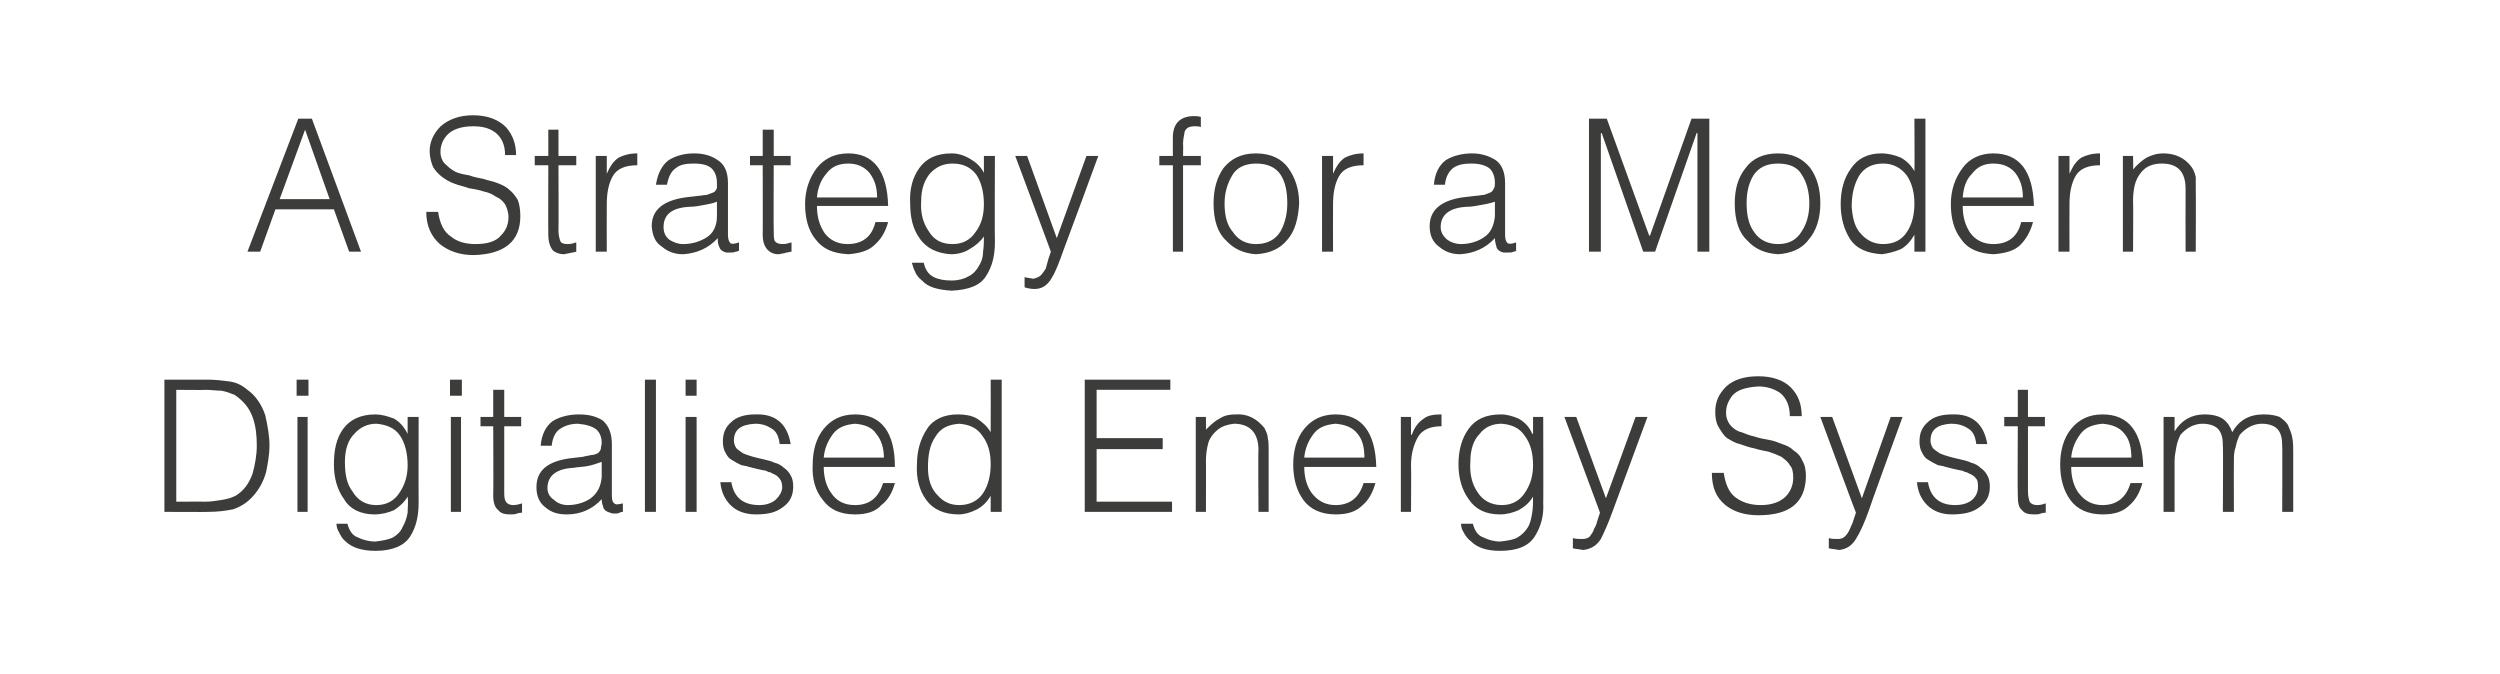
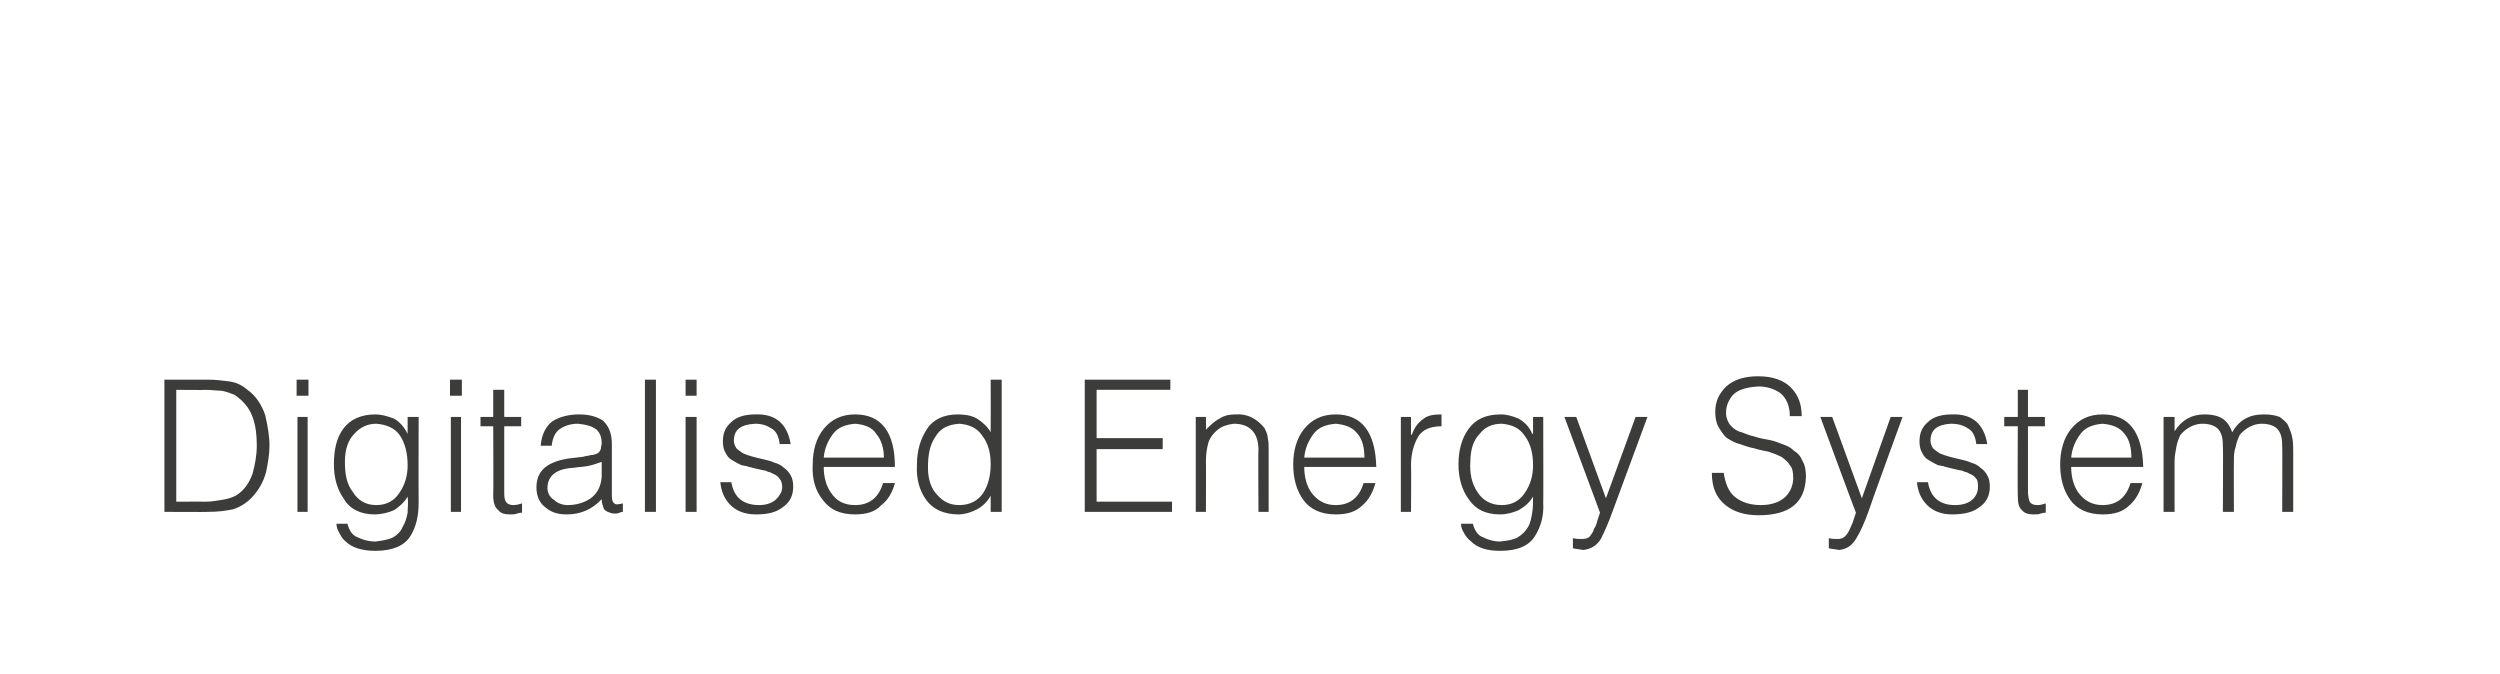
<svg xmlns="http://www.w3.org/2000/svg" version="1.1" width="295px" height="79.5px" viewBox="-2 -2 295 79.5" style="left:-2px;top:-2px">
  <desc>A Strategy for a Modern Digitalised Energy System</desc>
  <defs />
  <g id="Polygon81426">
    <path d="M 22.5 58.4 C 23.6 58.4 24.5 58.3 25.5 58.1 C 26.4 57.8 27.2 57.3 27.9 56.5 C 28.6 55.7 29.1 54.8 29.4 53.7 C 29.6 52.7 29.8 51.6 29.8 50.6 C 29.8 49.5 29.6 48.3 29.3 47 C 28.9 45.8 28.2 44.7 27.2 44 C 26.5 43.4 25.8 43.1 25 43 C 24.2 42.9 23.4 42.8 22.6 42.8 C 22.55 42.79 17.4 42.8 17.4 42.8 L 17.4 58.4 C 17.4 58.4 22.54 58.43 22.5 58.4 Z M 18.8 44 C 18.8 44 22.24 44.04 22.2 44 C 22.9 44 23.5 44.1 24.1 44.1 C 24.7 44.2 25.2 44.4 25.7 44.6 C 26.7 45.3 27.4 46.1 27.8 47.2 C 28.2 48.3 28.3 49.4 28.3 50.6 C 28.3 51.7 28.1 52.8 27.8 53.9 C 27.4 55 26.8 55.9 25.8 56.5 C 25.2 56.8 24.7 56.9 24.1 57 C 23.5 57.1 22.9 57.2 22.2 57.2 C 22.24 57.18 18.8 57.2 18.8 57.2 L 18.8 44 Z M 34.3 58.4 L 34.3 47.2 L 33.1 47.2 L 33.1 58.4 L 34.3 58.4 Z M 34.4 44.7 L 34.4 42.8 L 33 42.8 L 33 44.7 L 34.4 44.7 Z M 46.1 52.9 C 46.1 54.1 45.8 55.2 45.1 56.2 C 44.5 57.1 43.6 57.6 42.4 57.6 C 41.1 57.6 40.2 57 39.6 56 C 38.9 55.1 38.7 53.9 38.7 52.5 C 38.7 51 39.1 49.9 39.8 49.2 C 40.5 48.4 41.4 48 42.4 48 C 43.6 48.1 44.6 48.5 45.2 49.4 C 45.8 50.3 46.1 51.5 46.1 52.9 C 46.1 52.9 46.1 52.9 46.1 52.9 Z M 46.1 49.2 C 46.1 49.2 46.07 49.16 46.1 49.2 C 45.7 48.4 45.2 47.8 44.5 47.4 C 43.7 47.1 43 46.9 42.3 46.9 C 40.6 46.9 39.3 47.5 38.5 48.6 C 37.7 49.7 37.4 51.1 37.4 52.8 C 37.4 54.4 37.8 55.8 38.6 56.9 C 39.3 58.1 40.6 58.7 42.2 58.7 C 43 58.7 43.8 58.5 44.5 58.2 C 45.1 57.8 45.7 57.3 46.1 56.6 C 46.2 57.3 46.1 57.9 46.1 58.5 C 46 59.1 45.8 59.7 45.5 60.2 C 45.3 60.7 44.9 61.1 44.4 61.4 C 43.8 61.7 43.1 61.8 42.3 61.9 C 41.5 61.9 40.8 61.7 40.2 61.4 C 39.6 61.2 39.2 60.6 39 59.8 C 39 59.8 37.7 59.8 37.7 59.8 C 37.7 60.1 37.8 60.5 38 60.8 C 38.2 61.2 38.4 61.6 38.8 61.9 C 39.5 62.6 40.7 63 42.3 63 C 44.3 63 45.7 62.4 46.4 61.3 C 47.1 60.2 47.4 58.9 47.4 57.3 C 47.38 57.34 47.4 47.2 47.4 47.2 L 46.1 47.2 L 46.1 49.2 Z M 52.4 58.4 L 52.4 47.2 L 51.2 47.2 L 51.2 58.4 L 52.4 58.4 Z M 52.5 44.7 L 52.5 42.8 L 51.1 42.8 L 51.1 44.7 L 52.5 44.7 Z M 59.6 57.4 C 59.3 57.5 58.9 57.6 58.6 57.6 C 58.1 57.6 57.8 57.4 57.7 57.2 C 57.5 56.9 57.5 56.5 57.5 56 C 57.49 55.98 57.5 48.3 57.5 48.3 L 59.5 48.3 L 59.5 47.2 L 57.5 47.2 L 57.5 44 L 56.2 44 L 56.2 47.2 L 54.7 47.2 L 54.7 48.3 L 56.2 48.3 C 56.2 48.3 56.24 56.49 56.2 56.5 C 56.2 57.3 56.4 57.9 56.8 58.2 C 57.1 58.6 57.6 58.7 58.2 58.7 C 58.5 58.7 58.8 58.7 59 58.6 C 59.3 58.5 59.5 58.5 59.6 58.5 C 59.6 58.5 59.6 57.4 59.6 57.4 Z M 69 54.3 C 68.9 55.4 68.5 56.2 67.7 56.8 C 67 57.3 66 57.6 65 57.6 C 64.4 57.6 63.8 57.4 63.4 57 C 62.9 56.7 62.6 56.2 62.6 55.6 C 62.6 54.1 63.7 53.3 65.7 53.2 C 66.2 53.1 66.8 53.1 67.3 53 C 67.9 52.9 68.4 52.7 69 52.5 C 69 52.5 69 54.3 69 54.3 Z M 65.1 52.1 C 62.5 52.5 61.3 53.6 61.3 55.5 C 61.3 56.6 61.7 57.4 62.4 57.9 C 63.1 58.5 63.9 58.7 64.9 58.7 C 66.5 58.7 67.9 58.1 69 56.9 C 69 57.3 69.1 57.6 69.2 57.9 C 69.3 58.2 69.6 58.4 70 58.5 C 70.2 58.6 70.4 58.6 70.6 58.6 C 70.8 58.6 70.9 58.6 71.1 58.5 C 71.3 58.4 71.5 58.4 71.5 58.4 C 71.5 58.4 71.5 57.4 71.5 57.4 C 71 57.5 70.7 57.6 70.5 57.4 C 70.3 57.3 70.2 57 70.2 56.5 C 70.2 56.5 70.2 50.4 70.2 50.4 C 70.2 49.1 69.8 48.2 69.1 47.6 C 68.3 47.1 67.4 46.9 66.3 46.9 C 65.1 46.9 64 47.2 63.2 47.7 C 62.4 48.3 61.9 49.3 61.8 50.6 C 61.8 50.6 63.1 50.6 63.1 50.6 C 63.2 49.6 63.6 48.9 64.1 48.6 C 64.7 48.2 65.4 48 66.2 48 C 67.2 48.1 67.9 48.3 68.4 48.7 C 68.8 49.1 69 49.6 69 50.3 C 69 50.5 68.9 50.7 68.9 51 C 68.8 51.2 68.7 51.4 68.5 51.5 C 68.3 51.6 68 51.7 67.7 51.7 C 67.4 51.8 67.1 51.8 66.8 51.9 C 66.8 51.9 65.1 52.1 65.1 52.1 Z M 75.4 58.4 L 75.4 42.8 L 74.1 42.8 L 74.1 58.4 L 75.4 58.4 Z M 80.2 58.4 L 80.2 47.2 L 78.9 47.2 L 78.9 58.4 L 80.2 58.4 Z M 80.2 44.7 L 80.2 42.8 L 78.9 42.8 L 78.9 44.7 L 80.2 44.7 Z M 83 54.9 C 83.1 56 83.5 56.9 84.2 57.6 C 84.9 58.3 85.9 58.7 87.2 58.7 C 88.5 58.7 89.5 58.5 90.3 57.9 C 91.2 57.3 91.6 56.5 91.6 55.4 C 91.6 54.9 91.5 54.4 91.3 54.1 C 91.1 53.7 90.8 53.4 90.5 53.2 C 90.2 52.9 89.8 52.7 89.4 52.6 C 89 52.4 88.5 52.3 88.1 52.2 C 87.2 52 86.4 51.8 85.7 51.5 C 85.4 51.3 85.1 51.1 84.9 50.9 C 84.7 50.6 84.6 50.3 84.6 50 C 84.6 48.7 85.4 48.1 87.1 48 C 87.9 48 88.5 48.2 89.1 48.6 C 89.6 48.9 89.9 49.5 90 50.4 C 90 50.4 91.3 50.4 91.3 50.4 C 90.9 48 89.5 46.8 87.1 46.9 C 85.9 46.9 84.9 47.2 84.3 47.8 C 83.6 48.4 83.3 49.1 83.3 50.1 C 83.3 50.6 83.4 51.1 83.6 51.4 C 83.8 51.8 84 52.1 84.4 52.3 C 84.7 52.5 85.1 52.7 85.5 52.9 C 85.7 52.9 85.9 53 86.1 53 C 86.3 53.1 86.5 53.1 86.8 53.2 C 87.2 53.3 87.6 53.4 88.1 53.5 C 88.3 53.5 88.5 53.6 88.7 53.7 C 88.9 53.7 89 53.8 89.2 53.9 C 89.5 54 89.8 54.2 90 54.5 C 90.2 54.7 90.3 55.1 90.3 55.5 C 90.3 56 90 56.5 89.6 56.9 C 89.2 57.3 88.5 57.6 87.6 57.6 C 85.7 57.6 84.6 56.7 84.3 54.9 C 84.3 54.9 83 54.9 83 54.9 Z M 95.2 52 C 95.3 50.9 95.7 50 96.3 49.2 C 96.9 48.4 97.8 48.1 98.9 48 C 100 48.1 100.9 48.4 101.4 49.2 C 102 49.9 102.3 50.9 102.3 52 C 102.3 52 95.2 52 95.2 52 Z M 103.6 53.1 C 103.6 49 102 46.9 98.9 46.9 C 97.3 46.9 96.1 47.5 95.2 48.6 C 94.3 49.7 93.9 51.2 93.9 52.8 C 93.8 54.5 94.2 55.9 95.1 57 C 95.9 58.1 97.1 58.7 98.9 58.7 C 100.2 58.7 101.3 58.4 102 57.6 C 102.8 57 103.3 56.1 103.6 55 C 103.6 55 102.2 55 102.2 55 C 101.7 56.7 100.6 57.6 98.9 57.6 C 97.6 57.6 96.7 57.1 96.1 56.2 C 95.5 55.4 95.2 54.3 95.2 53.1 C 95.2 53.1 103.6 53.1 103.6 53.1 Z M 114.9 52.8 C 114.9 54.1 114.6 55.3 114 56.2 C 113.4 57.1 112.4 57.6 111.2 57.6 C 110.1 57.6 109.3 57.2 108.6 56.4 C 107.9 55.7 107.5 54.6 107.5 53.2 C 107.5 51.7 107.7 50.5 108.4 49.5 C 109 48.5 109.9 48.1 111.2 48 C 112.4 48.1 113.3 48.5 113.9 49.4 C 114.6 50.3 114.9 51.4 114.9 52.8 C 114.9 52.8 114.9 52.8 114.9 52.8 Z M 114.9 49 C 114.5 48.3 113.9 47.8 113.3 47.4 C 112.6 47 111.8 46.9 111 46.9 C 109.4 46.9 108.1 47.5 107.4 48.6 C 106.6 49.8 106.2 51.2 106.2 52.8 C 106.1 54.5 106.5 55.9 107.3 57 C 108.1 58.1 109.4 58.7 111.1 58.7 C 111.8 58.7 112.5 58.5 113.3 58.1 C 114 57.7 114.5 57.2 114.9 56.5 C 114.87 56.46 114.9 56.5 114.9 56.5 L 114.9 58.4 L 116.2 58.4 L 116.2 42.8 L 114.9 42.8 C 114.9 42.8 114.92 48.98 114.9 49 Z M 136.3 58.4 L 136.3 57.2 L 127.4 57.2 L 127.4 51 L 135.2 51 L 135.2 49.7 L 127.4 49.7 L 127.4 44 L 136.1 44 L 136.1 42.8 L 126 42.8 L 126 58.4 L 136.3 58.4 Z M 140.3 52.4 C 140.3 51.6 140.4 50.9 140.6 50.2 C 140.8 49.6 141.2 49.1 141.7 48.7 C 142.2 48.3 142.8 48.1 143.6 48 C 145.5 48 146.5 49.1 146.5 51.1 C 146.45 51.09 146.5 58.4 146.5 58.4 L 147.7 58.4 C 147.7 58.4 147.7 51.07 147.7 51.1 C 147.7 50.6 147.7 50.1 147.6 49.7 C 147.6 49.3 147.4 48.9 147.2 48.5 C 146.3 47.4 145.2 46.8 143.8 46.9 C 143.1 46.9 142.5 47 141.9 47.4 C 141.3 47.7 140.8 48.2 140.3 48.7 C 140.32 48.73 140.3 47.2 140.3 47.2 L 139.1 47.2 L 139.1 58.4 L 140.3 58.4 C 140.3 58.4 140.32 52.37 140.3 52.4 Z M 151.9 52 C 152 50.9 152.4 50 153 49.2 C 153.6 48.4 154.5 48.1 155.6 48 C 156.7 48.1 157.6 48.4 158.2 49.2 C 158.8 49.9 159 50.9 159 52 C 159 52 151.9 52 151.9 52 Z M 160.4 53.1 C 160.3 49 158.7 46.9 155.6 46.9 C 154 46.9 152.8 47.5 151.9 48.6 C 151 49.7 150.6 51.2 150.6 52.8 C 150.6 54.5 151 55.9 151.8 57 C 152.6 58.1 153.9 58.7 155.6 58.7 C 157 58.7 158 58.4 158.8 57.6 C 159.5 57 160 56.1 160.3 55 C 160.3 55 158.9 55 158.9 55 C 158.4 56.7 157.3 57.6 155.6 57.6 C 154.4 57.6 153.5 57.1 152.8 56.2 C 152.2 55.4 151.9 54.3 151.9 53.1 C 151.9 53.1 160.4 53.1 160.4 53.1 Z M 164.5 52.9 C 164.5 51.6 164.8 50.5 165.3 49.6 C 165.8 48.7 166.8 48.3 168.1 48.3 C 168.1 48.3 168.1 46.9 168.1 46.9 C 167.2 46.9 166.5 47 166 47.4 C 165.4 47.8 164.9 48.4 164.6 49.3 C 164.59 49.28 164.5 49.3 164.5 49.3 L 164.5 47.2 L 163.3 47.2 L 163.3 58.4 L 164.5 58.4 C 164.5 58.4 164.54 52.91 164.5 52.9 Z M 178.9 52.9 C 178.9 54.1 178.6 55.2 177.9 56.2 C 177.3 57.1 176.4 57.6 175.2 57.6 C 173.9 57.6 172.9 57 172.3 56 C 171.7 55.1 171.4 53.9 171.5 52.5 C 171.5 51 171.9 49.9 172.6 49.2 C 173.2 48.4 174.1 48 175.2 48 C 176.4 48.1 177.3 48.5 177.9 49.4 C 178.6 50.3 178.9 51.5 178.9 52.9 C 178.9 52.9 178.9 52.9 178.9 52.9 Z M 178.9 49.2 C 178.9 49.2 178.83 49.16 178.8 49.2 C 178.5 48.4 177.9 47.8 177.2 47.4 C 176.5 47.1 175.8 46.9 175.1 46.9 C 173.3 46.9 172.1 47.5 171.3 48.6 C 170.5 49.7 170.1 51.1 170.1 52.8 C 170.1 54.4 170.5 55.8 171.3 56.9 C 172.1 58.1 173.3 58.7 175 58.7 C 175.8 58.7 176.5 58.5 177.2 58.2 C 177.9 57.8 178.5 57.3 178.9 56.6 C 178.9 57.3 178.9 57.9 178.8 58.5 C 178.7 59.1 178.6 59.7 178.3 60.2 C 178 60.7 177.6 61.1 177.1 61.4 C 176.6 61.7 175.9 61.8 175 61.9 C 174.3 61.9 173.6 61.7 173 61.4 C 172.4 61.2 172 60.6 171.8 59.8 C 171.8 59.8 170.4 59.8 170.4 59.8 C 170.4 60.1 170.5 60.5 170.7 60.8 C 170.9 61.2 171.2 61.6 171.6 61.9 C 172.3 62.6 173.4 63 175 63 C 177.1 63 178.4 62.4 179.1 61.3 C 179.8 60.2 180.2 58.9 180.1 57.3 C 180.13 57.34 180.1 47.2 180.1 47.2 L 178.9 47.2 L 178.9 49.2 Z M 183.6 62.7 C 184 62.8 184.4 62.8 184.8 62.9 C 185.7 62.8 186.4 62.4 186.9 61.6 C 187.3 60.8 187.8 59.7 188.3 58.3 C 188.3 58.28 192.4 47.2 192.4 47.2 L 191 47.2 L 187.5 56.8 L 184 47.2 L 182.6 47.2 C 182.6 47.2 186.82 58.52 186.8 58.5 C 186.7 58.8 186.6 59.1 186.5 59.4 C 186.4 59.8 186.3 60.1 186.1 60.4 C 186 60.8 185.8 61 185.6 61.3 C 185.4 61.5 185.1 61.6 184.7 61.6 C 184.3 61.6 184 61.6 183.6 61.5 C 183.6 61.5 183.6 62.7 183.6 62.7 Z M 200 53.8 C 200 55.5 200.5 56.7 201.6 57.6 C 202.6 58.4 203.9 58.8 205.5 58.8 C 209.2 58.8 211 57.3 211.1 54.3 C 211.1 53.5 211 52.9 210.7 52.4 C 210.5 51.9 210.2 51.5 209.7 51.2 C 209.3 50.8 208.9 50.6 208.3 50.4 C 207.8 50.2 207.3 50 206.7 49.9 C 206.1 49.8 205.6 49.7 205 49.5 C 204.5 49.4 204 49.2 203.5 49 C 203 48.9 202.6 48.6 202.3 48.3 C 202 48 201.8 47.6 201.7 47.1 C 201.6 46.2 201.8 45.5 202.4 44.7 C 203 44 204 43.7 205.5 43.6 C 206.5 43.6 207.4 43.9 208.1 44.4 C 208.8 45 209.2 45.9 209.2 47.1 C 209.2 47.1 210.6 47.1 210.6 47.1 C 210.6 45.7 210.2 44.6 209.3 43.7 C 208.5 42.9 207.2 42.4 205.5 42.4 C 203.8 42.4 202.6 42.8 201.7 43.6 C 200.8 44.5 200.4 45.4 200.4 46.6 C 200.4 47.3 200.5 47.9 200.8 48.4 C 201.1 48.9 201.4 49.4 201.8 49.7 C 202.3 50 202.8 50.3 203.3 50.4 C 203.9 50.6 204.4 50.8 205 50.9 C 205.6 51.1 206.2 51.2 206.7 51.3 C 207.3 51.5 207.8 51.7 208.2 51.9 C 208.6 52.2 209 52.5 209.2 52.9 C 209.5 53.2 209.6 53.7 209.6 54.4 C 209.6 55.2 209.3 56 208.7 56.6 C 208.1 57.2 207.1 57.6 205.8 57.6 C 204.6 57.6 203.6 57.3 202.8 56.7 C 202 56.1 201.6 55.1 201.4 53.8 C 201.4 53.8 200 53.8 200 53.8 Z M 213.8 62.7 C 214.2 62.8 214.6 62.8 215 62.9 C 215.9 62.8 216.5 62.4 217 61.6 C 217.5 60.8 218 59.7 218.5 58.3 C 218.46 58.28 222.5 47.2 222.5 47.2 L 221.1 47.2 L 217.7 56.8 L 214.2 47.2 L 212.8 47.2 C 212.8 47.2 216.98 58.52 217 58.5 C 216.9 58.8 216.8 59.1 216.7 59.4 C 216.6 59.8 216.4 60.1 216.3 60.4 C 216.1 60.8 216 61 215.7 61.3 C 215.5 61.5 215.2 61.6 214.9 61.6 C 214.5 61.6 214.1 61.6 213.8 61.5 C 213.8 61.5 213.8 62.7 213.8 62.7 Z M 224.2 54.9 C 224.3 56 224.7 56.9 225.4 57.6 C 226.1 58.3 227.1 58.7 228.3 58.7 C 229.6 58.7 230.7 58.5 231.5 57.9 C 232.4 57.3 232.8 56.5 232.8 55.4 C 232.8 54.9 232.7 54.4 232.5 54.1 C 232.3 53.7 232 53.4 231.7 53.2 C 231.4 52.9 231 52.7 230.6 52.6 C 230.2 52.4 229.7 52.3 229.3 52.2 C 228.4 52 227.6 51.8 226.9 51.5 C 226.6 51.3 226.3 51.1 226.1 50.9 C 225.9 50.6 225.8 50.3 225.8 50 C 225.8 48.7 226.6 48.1 228.2 48 C 229.1 48 229.7 48.2 230.3 48.6 C 230.8 48.9 231.1 49.5 231.2 50.4 C 231.2 50.4 232.5 50.4 232.5 50.4 C 232.1 48 230.7 46.8 228.3 46.9 C 227.1 46.9 226.1 47.2 225.5 47.8 C 224.8 48.4 224.5 49.1 224.5 50.1 C 224.5 50.6 224.6 51.1 224.8 51.4 C 225 51.8 225.2 52.1 225.6 52.3 C 225.9 52.5 226.3 52.7 226.7 52.9 C 226.9 52.9 227.1 53 227.3 53 C 227.5 53.1 227.7 53.1 228 53.2 C 228.4 53.3 228.8 53.4 229.3 53.5 C 229.5 53.5 229.7 53.6 229.9 53.7 C 230.1 53.7 230.2 53.8 230.4 53.9 C 230.7 54 231 54.2 231.2 54.5 C 231.4 54.7 231.4 55.1 231.4 55.5 C 231.4 56 231.2 56.5 230.8 56.9 C 230.4 57.3 229.7 57.6 228.7 57.6 C 226.9 57.6 225.8 56.7 225.5 54.9 C 225.5 54.9 224.2 54.9 224.2 54.9 Z M 239.4 57.4 C 239.1 57.5 238.8 57.6 238.4 57.6 C 237.9 57.6 237.6 57.4 237.5 57.2 C 237.4 56.9 237.3 56.5 237.3 56 C 237.31 55.98 237.3 48.3 237.3 48.3 L 239.3 48.3 L 239.3 47.2 L 237.3 47.2 L 237.3 44 L 236.1 44 L 236.1 47.2 L 234.5 47.2 L 234.5 48.3 L 236.1 48.3 C 236.1 48.3 236.06 56.49 236.1 56.5 C 236.1 57.3 236.2 57.9 236.6 58.2 C 236.9 58.6 237.4 58.7 238 58.7 C 238.3 58.7 238.6 58.7 238.8 58.6 C 239.1 58.5 239.3 58.5 239.4 58.5 C 239.4 58.5 239.4 57.4 239.4 57.4 Z M 242.4 52 C 242.5 50.9 242.9 50 243.5 49.2 C 244.1 48.4 245 48.1 246.1 48 C 247.2 48.1 248.1 48.4 248.7 49.2 C 249.3 49.9 249.5 50.9 249.5 52 C 249.5 52 242.4 52 242.4 52 Z M 250.9 53.1 C 250.8 49 249.2 46.9 246.1 46.9 C 244.5 46.9 243.3 47.5 242.4 48.6 C 241.5 49.7 241.1 51.2 241.1 52.8 C 241.1 54.5 241.5 55.9 242.3 57 C 243.1 58.1 244.4 58.7 246.1 58.7 C 247.5 58.7 248.5 58.4 249.3 57.6 C 250 57 250.5 56.1 250.8 55 C 250.8 55 249.4 55 249.4 55 C 248.9 56.7 247.8 57.6 246.1 57.6 C 244.9 57.6 244 57.1 243.3 56.2 C 242.7 55.4 242.4 54.3 242.4 53.1 C 242.4 53.1 250.9 53.1 250.9 53.1 Z M 254.6 52.4 C 254.6 51.9 254.7 51.3 254.8 50.8 C 254.9 50.2 255.1 49.7 255.3 49.3 C 256 48.5 256.9 48 257.9 48 C 258.8 48 259.5 48.3 259.8 48.7 C 260.2 49.2 260.3 49.8 260.3 50.7 C 260.34 50.65 260.3 58.4 260.3 58.4 L 261.6 58.4 C 261.6 58.4 261.58 52.37 261.6 52.4 C 261.6 51.9 261.6 51.3 261.8 50.8 C 261.9 50.2 262.1 49.7 262.3 49.3 C 263 48.5 263.9 48 264.9 48 C 265.8 48 266.5 48.3 266.8 48.7 C 267.2 49.2 267.3 49.8 267.3 50.7 C 267.33 50.65 267.3 58.4 267.3 58.4 L 268.6 58.4 C 268.6 58.4 268.59 51.32 268.6 51.3 C 268.6 50.8 268.6 50.2 268.5 49.7 C 268.4 49.1 268.2 48.7 268 48.2 C 267.8 47.8 267.4 47.5 267 47.2 C 266.5 47 265.9 46.9 265.1 46.9 C 263.4 46.9 262.2 47.6 261.4 49 C 261.2 48.4 260.9 47.9 260.4 47.5 C 259.9 47.1 259.1 46.9 258.1 46.9 C 256.6 46.9 255.4 47.6 254.6 48.9 C 254.64 48.86 254.6 48.9 254.6 48.9 L 254.6 47.2 L 253.3 47.2 L 253.3 58.4 L 254.6 58.4 C 254.6 58.4 254.6 52.37 254.6 52.4 Z " stroke="none" fill="#3c3c3b" />
  </g>
  <g id="Polygon81425">
-     <path d="M 28.7 27.7 L 30.5 22.7 L 37.4 22.7 L 39.2 27.7 L 40.6 27.7 L 34.8 12 L 33.2 12 L 27.2 27.7 L 28.7 27.7 Z M 34 13.3 L 36.9 21.5 L 31 21.5 L 34 13.3 Z M 48.3 23 C 48.3 24.7 48.9 25.9 49.9 26.8 C 50.9 27.6 52.2 28.1 53.9 28.1 C 57.5 28 59.4 26.5 59.4 23.5 C 59.4 22.8 59.3 22.1 59.1 21.6 C 58.8 21.1 58.5 20.7 58.1 20.4 C 57.7 20 57.2 19.8 56.7 19.6 C 56.2 19.4 55.6 19.3 55 19.1 C 54.5 19 53.9 18.9 53.4 18.7 C 52.8 18.6 52.3 18.5 51.8 18.3 C 51.4 18.1 51 17.8 50.7 17.5 C 50.3 17.2 50.1 16.8 50 16.3 C 49.9 15.5 50.1 14.7 50.7 14 C 51.3 13.3 52.4 12.9 53.8 12.9 C 54.9 12.9 55.7 13.1 56.4 13.6 C 57.2 14.2 57.6 15.1 57.6 16.3 C 57.6 16.3 58.9 16.3 58.9 16.3 C 58.9 15 58.5 13.9 57.7 13 C 56.8 12.1 55.5 11.6 53.8 11.6 C 52.2 11.6 50.9 12.1 50 12.9 C 49.2 13.7 48.7 14.7 48.7 15.8 C 48.7 16.6 48.9 17.2 49.1 17.7 C 49.4 18.2 49.8 18.6 50.2 18.9 C 50.6 19.2 51.1 19.5 51.7 19.7 C 52.2 19.9 52.8 20 53.3 20.2 C 53.9 20.3 54.5 20.4 55.1 20.6 C 55.6 20.7 56.1 20.9 56.5 21.2 C 57 21.4 57.3 21.7 57.6 22.1 C 57.8 22.5 58 23 58 23.6 C 58 24.5 57.7 25.2 57.1 25.8 C 56.5 26.5 55.5 26.8 54.1 26.8 C 52.9 26.8 51.9 26.5 51.2 25.9 C 50.4 25.4 49.9 24.4 49.7 23 C 49.7 23 48.3 23 48.3 23 Z M 66 26.6 C 65.7 26.7 65.4 26.8 65 26.8 C 64.5 26.8 64.2 26.7 64.1 26.4 C 64 26.1 63.9 25.7 63.9 25.2 C 63.93 25.21 63.9 17.5 63.9 17.5 L 66 17.5 L 66 16.4 L 63.9 16.4 L 63.9 13.3 L 62.7 13.3 L 62.7 16.4 L 61.1 16.4 L 61.1 17.5 L 62.7 17.5 C 62.7 17.5 62.68 25.72 62.7 25.7 C 62.7 26.5 62.9 27.1 63.2 27.5 C 63.5 27.8 64 28 64.6 28 C 64.9 27.9 65.2 27.9 65.5 27.8 C 65.7 27.8 65.9 27.7 66 27.7 C 66 27.7 66 26.6 66 26.6 Z M 69.6 22.1 C 69.6 20.8 69.8 19.7 70.3 18.8 C 70.8 17.9 71.8 17.5 73.2 17.5 C 73.2 17.5 73.2 16.1 73.2 16.1 C 72.3 16.1 71.6 16.3 71 16.6 C 70.4 17 70 17.6 69.6 18.5 C 69.62 18.51 69.6 18.5 69.6 18.5 L 69.6 16.4 L 68.3 16.4 L 68.3 27.7 L 69.6 27.7 C 69.6 27.7 69.58 22.14 69.6 22.1 Z M 82.6 23.5 C 82.6 24.6 82.2 25.5 81.4 26 C 80.6 26.5 79.7 26.8 78.6 26.8 C 78 26.8 77.5 26.6 77 26.3 C 76.5 25.9 76.3 25.4 76.3 24.8 C 76.3 23.3 77.3 22.5 79.4 22.4 C 79.9 22.4 80.5 22.3 81 22.2 C 81.6 22.1 82.1 22 82.6 21.8 C 82.6 21.8 82.6 23.5 82.6 23.5 Z M 78.8 21.3 C 76.2 21.7 74.9 22.8 74.9 24.7 C 75 25.8 75.3 26.6 76.1 27.1 C 76.8 27.7 77.6 28 78.6 28 C 80.2 27.9 81.6 27.3 82.7 26.1 C 82.7 26.5 82.7 26.8 82.9 27.2 C 83 27.5 83.3 27.7 83.7 27.8 C 83.8 27.8 84 27.8 84.2 27.8 C 84.4 27.8 84.6 27.8 84.8 27.7 C 85 27.7 85.1 27.6 85.2 27.6 C 85.2 27.6 85.2 26.6 85.2 26.6 C 84.7 26.8 84.3 26.8 84.2 26.7 C 84 26.5 83.9 26.2 83.9 25.7 C 83.9 25.7 83.9 19.6 83.9 19.6 C 83.9 18.3 83.5 17.4 82.7 16.9 C 82 16.4 81.1 16.1 79.9 16.1 C 78.7 16.1 77.7 16.4 76.9 16.9 C 76.1 17.5 75.6 18.5 75.4 19.8 C 75.4 19.8 76.7 19.8 76.7 19.8 C 76.9 18.8 77.2 18.2 77.8 17.8 C 78.3 17.4 79 17.3 79.9 17.3 C 80.9 17.3 81.6 17.5 82 17.9 C 82.4 18.3 82.6 18.9 82.6 19.6 C 82.6 19.8 82.6 20 82.6 20.2 C 82.5 20.4 82.4 20.6 82.2 20.7 C 81.9 20.8 81.7 20.9 81.4 21 C 81 21 80.8 21.1 80.5 21.1 C 80.5 21.1 78.8 21.3 78.8 21.3 Z M 91.4 26.6 C 91.1 26.7 90.7 26.8 90.4 26.8 C 89.9 26.8 89.6 26.7 89.4 26.4 C 89.3 26.1 89.3 25.7 89.3 25.2 C 89.27 25.21 89.3 17.5 89.3 17.5 L 91.3 17.5 L 91.3 16.4 L 89.3 16.4 L 89.3 13.3 L 88 13.3 L 88 16.4 L 86.5 16.4 L 86.5 17.5 L 88 17.5 C 88 17.5 88.02 25.72 88 25.7 C 88 26.5 88.2 27.1 88.6 27.5 C 88.9 27.8 89.3 28 89.9 28 C 90.3 27.9 90.6 27.9 90.8 27.8 C 91 27.8 91.2 27.7 91.4 27.7 C 91.4 27.7 91.4 26.6 91.4 26.6 Z M 94.4 21.3 C 94.5 20.1 94.9 19.2 95.5 18.5 C 96.1 17.7 96.9 17.3 98.1 17.3 C 99.2 17.3 100 17.7 100.6 18.4 C 101.2 19.2 101.5 20.1 101.5 21.3 C 101.5 21.3 94.4 21.3 94.4 21.3 Z M 102.8 22.3 C 102.7 18.2 101.1 16.1 98.1 16.1 C 96.5 16.1 95.3 16.7 94.4 17.8 C 93.5 19 93 20.4 93 22.1 C 93 23.8 93.4 25.2 94.2 26.2 C 95.1 27.4 96.3 27.9 98.1 28 C 99.4 27.9 100.5 27.6 101.2 26.9 C 102 26.2 102.5 25.3 102.8 24.2 C 102.8 24.2 101.3 24.2 101.3 24.2 C 100.9 25.9 99.8 26.8 98 26.8 C 96.8 26.8 95.9 26.3 95.3 25.5 C 94.7 24.6 94.4 23.6 94.4 22.3 C 94.4 22.3 102.8 22.3 102.8 22.3 Z M 114.1 22.1 C 114.1 23.4 113.8 24.5 113.1 25.4 C 112.5 26.3 111.6 26.8 110.4 26.8 C 109.1 26.8 108.2 26.3 107.6 25.3 C 106.9 24.3 106.6 23.1 106.7 21.7 C 106.7 20.3 107.1 19.2 107.8 18.4 C 108.5 17.7 109.3 17.3 110.4 17.3 C 111.6 17.3 112.5 17.7 113.2 18.6 C 113.8 19.5 114.1 20.7 114.1 22.1 C 114.1 22.1 114.1 22.1 114.1 22.1 Z M 114.1 18.4 C 114.1 18.4 114.06 18.39 114.1 18.4 C 113.7 17.6 113.1 17.1 112.4 16.7 C 111.7 16.3 111 16.1 110.3 16.1 C 108.5 16.1 107.3 16.7 106.5 17.8 C 105.7 18.9 105.3 20.3 105.4 22 C 105.4 23.6 105.7 25 106.5 26.1 C 107.3 27.3 108.6 27.9 110.2 28 C 111 28 111.8 27.8 112.4 27.4 C 113.1 27 113.7 26.5 114.1 25.9 C 114.1 26.5 114.1 27.1 114 27.7 C 114 28.4 113.8 28.9 113.5 29.4 C 113.2 29.9 112.9 30.3 112.3 30.6 C 111.8 30.9 111.1 31.1 110.3 31.1 C 109.5 31.1 108.8 31 108.2 30.7 C 107.6 30.4 107.2 29.9 107 29 C 107 29 105.6 29 105.6 29 C 105.7 29.4 105.8 29.7 106 30.1 C 106.1 30.4 106.4 30.8 106.8 31.1 C 107.5 31.9 108.7 32.2 110.3 32.3 C 112.3 32.2 113.7 31.7 114.4 30.5 C 115.1 29.4 115.4 28.1 115.4 26.6 C 115.36 26.57 115.4 16.4 115.4 16.4 L 114.1 16.4 L 114.1 18.4 Z M 118.9 31.9 C 119.2 32 119.6 32.1 120.1 32.1 C 120.9 32.1 121.6 31.7 122.1 30.8 C 122.6 30 123 28.9 123.5 27.5 C 123.52 27.51 127.6 16.4 127.6 16.4 L 126.2 16.4 L 122.7 26.1 L 119.2 16.4 L 117.8 16.4 C 117.8 16.4 122.04 27.75 122 27.7 C 121.9 28 121.8 28.3 121.7 28.6 C 121.6 29 121.5 29.3 121.4 29.7 C 121.2 30 121 30.3 120.8 30.5 C 120.6 30.7 120.3 30.8 119.9 30.9 C 119.6 30.8 119.2 30.8 118.9 30.7 C 118.9 30.7 118.9 31.9 118.9 31.9 Z M 136.4 17.5 L 136.4 27.7 L 137.6 27.7 L 137.6 17.5 L 139.7 17.5 L 139.7 16.4 L 137.6 16.4 C 137.6 16.4 137.63 15.01 137.6 15 C 137.6 14.5 137.7 14 137.8 13.5 C 138 13.1 138.3 12.9 139 12.9 C 139.2 12.9 139.5 12.9 139.7 13 C 139.7 13 139.7 11.8 139.7 11.8 C 139.4 11.7 139.1 11.7 138.7 11.7 C 137.1 11.8 136.3 12.7 136.4 14.6 C 136.38 14.62 136.4 16.4 136.4 16.4 L 134.8 16.4 L 134.8 17.5 L 136.4 17.5 Z M 146.2 28 C 147.8 27.9 149 27.4 149.9 26.3 C 150.8 25.3 151.2 23.8 151.3 22 C 151.3 20.3 150.8 18.9 150 17.8 C 149.2 16.7 147.9 16.1 146.2 16.1 C 144.5 16.1 143.3 16.7 142.4 17.8 C 141.6 18.9 141.2 20.3 141.2 22 C 141.2 24 141.7 25.5 142.7 26.4 C 143.6 27.4 144.8 27.9 146.2 28 C 146.2 28 146.2 28 146.2 28 Z M 149.9 22 C 149.9 23.3 149.6 24.4 149.1 25.3 C 148.5 26.3 147.5 26.8 146.2 26.8 C 145 26.8 144.1 26.3 143.5 25.4 C 142.8 24.6 142.5 23.5 142.5 22 C 142.5 20.8 142.8 19.7 143.4 18.7 C 143.9 17.8 144.9 17.3 146.2 17.3 C 147.5 17.3 148.5 17.7 149.1 18.6 C 149.7 19.5 149.9 20.7 149.9 22 C 149.9 22 149.9 22 149.9 22 Z M 155.3 22.1 C 155.3 20.8 155.5 19.7 156 18.8 C 156.5 17.9 157.5 17.5 158.9 17.5 C 158.9 17.5 158.9 16.1 158.9 16.1 C 158 16.1 157.3 16.3 156.7 16.6 C 156.1 17 155.7 17.6 155.3 18.5 C 155.33 18.51 155.3 18.5 155.3 18.5 L 155.3 16.4 L 154 16.4 L 154 27.7 L 155.3 27.7 C 155.3 27.7 155.28 22.14 155.3 22.1 Z M 174.4 23.5 C 174.3 24.6 173.9 25.5 173.1 26 C 172.4 26.5 171.4 26.8 170.4 26.8 C 169.8 26.8 169.2 26.6 168.8 26.3 C 168.3 25.9 168 25.4 168 24.8 C 168 23.3 169.1 22.5 171.1 22.4 C 171.6 22.4 172.2 22.3 172.7 22.2 C 173.3 22.1 173.8 22 174.4 21.8 C 174.4 21.8 174.4 23.5 174.4 23.5 Z M 170.5 21.3 C 168 21.7 166.7 22.8 166.7 24.7 C 166.7 25.8 167.1 26.6 167.8 27.1 C 168.5 27.7 169.3 28 170.3 28 C 171.9 27.9 173.3 27.3 174.4 26.1 C 174.4 26.5 174.5 26.8 174.6 27.2 C 174.7 27.5 175 27.7 175.4 27.8 C 175.6 27.8 175.8 27.8 176 27.8 C 176.2 27.8 176.4 27.8 176.6 27.7 C 176.7 27.7 176.9 27.6 176.9 27.6 C 176.9 27.6 176.9 26.6 176.9 26.6 C 176.4 26.8 176.1 26.8 175.9 26.7 C 175.7 26.5 175.6 26.2 175.6 25.7 C 175.6 25.7 175.6 19.6 175.6 19.6 C 175.6 18.3 175.2 17.4 174.5 16.9 C 173.7 16.4 172.8 16.1 171.7 16.1 C 170.5 16.1 169.4 16.4 168.6 16.9 C 167.8 17.5 167.3 18.5 167.2 19.8 C 167.2 19.8 168.5 19.8 168.5 19.8 C 168.6 18.8 169 18.2 169.5 17.8 C 170.1 17.4 170.8 17.3 171.6 17.3 C 172.6 17.3 173.3 17.5 173.8 17.9 C 174.2 18.3 174.4 18.9 174.4 19.6 C 174.4 19.8 174.4 20 174.3 20.2 C 174.2 20.4 174.1 20.6 173.9 20.7 C 173.7 20.8 173.4 20.9 173.1 21 C 172.8 21 172.5 21.1 172.2 21.1 C 172.2 21.1 170.5 21.3 170.5 21.3 Z M 186.9 27.7 L 186.9 13.7 L 187 13.7 L 191.9 27.7 L 193.3 27.7 L 198.2 13.7 L 198.3 13.7 L 198.3 27.7 L 199.7 27.7 L 199.7 12 L 197.6 12 L 192.7 25.8 L 192.6 25.8 L 187.6 12 L 185.5 12 L 185.5 27.7 L 186.9 27.7 Z M 207.8 28 C 209.3 27.9 210.6 27.4 211.4 26.3 C 212.3 25.3 212.8 23.8 212.8 22 C 212.8 20.3 212.4 18.9 211.6 17.8 C 210.7 16.7 209.5 16.1 207.8 16.1 C 206.1 16.1 204.8 16.7 204 17.8 C 203.1 18.9 202.7 20.3 202.7 22 C 202.7 24 203.2 25.5 204.2 26.4 C 205.1 27.4 206.3 27.9 207.8 28 C 207.8 28 207.8 28 207.8 28 Z M 211.5 22 C 211.5 23.3 211.2 24.4 210.6 25.3 C 210 26.3 209.1 26.8 207.8 26.8 C 206.6 26.8 205.6 26.3 205 25.4 C 204.4 24.6 204.1 23.5 204.1 22 C 204.1 20.8 204.3 19.7 204.9 18.7 C 205.5 17.8 206.4 17.3 207.8 17.3 C 209.1 17.3 210.1 17.7 210.6 18.6 C 211.2 19.5 211.5 20.7 211.5 22 C 211.5 22 211.5 22 211.5 22 Z M 223.9 22 C 223.9 23.4 223.6 24.5 223 25.4 C 222.4 26.3 221.5 26.8 220.2 26.8 C 219.2 26.8 218.3 26.4 217.6 25.6 C 216.9 24.9 216.6 23.8 216.5 22.4 C 216.5 20.9 216.8 19.7 217.4 18.7 C 218 17.8 218.9 17.3 220.2 17.3 C 221.4 17.3 222.3 17.8 223 18.7 C 223.6 19.6 223.9 20.7 223.9 22 C 223.9 22 223.9 22 223.9 22 Z M 223.9 18.2 C 223.5 17.5 223 17 222.3 16.6 C 221.6 16.3 220.8 16.1 220 16.1 C 218.4 16.1 217.2 16.7 216.4 17.9 C 215.6 19 215.2 20.4 215.2 22.1 C 215.2 23.7 215.6 25.1 216.3 26.2 C 217.1 27.4 218.4 27.9 220.1 28 C 220.8 27.9 221.6 27.7 222.3 27.4 C 223 27 223.5 26.4 223.9 25.7 C 223.89 25.69 223.9 25.7 223.9 25.7 L 223.9 27.7 L 225.2 27.7 L 225.2 12 L 223.9 12 C 223.9 12 223.94 18.21 223.9 18.2 Z M 229.6 21.3 C 229.7 20.1 230 19.2 230.7 18.5 C 231.3 17.7 232.1 17.3 233.2 17.3 C 234.4 17.3 235.2 17.7 235.8 18.4 C 236.4 19.2 236.7 20.1 236.7 21.3 C 236.7 21.3 229.6 21.3 229.6 21.3 Z M 238 22.3 C 237.9 18.2 236.3 16.1 233.2 16.1 C 231.7 16.1 230.4 16.7 229.6 17.8 C 228.7 19 228.2 20.4 228.2 22.1 C 228.2 23.8 228.6 25.2 229.4 26.2 C 230.2 27.4 231.5 27.9 233.2 28 C 234.6 27.9 235.7 27.6 236.4 26.9 C 237.1 26.2 237.6 25.3 237.9 24.2 C 237.9 24.2 236.5 24.2 236.5 24.2 C 236.1 25.9 235 26.8 233.2 26.8 C 232 26.8 231.1 26.3 230.5 25.5 C 229.9 24.6 229.6 23.6 229.6 22.3 C 229.6 22.3 238 22.3 238 22.3 Z M 242.2 22.1 C 242.2 20.8 242.4 19.7 242.9 18.8 C 243.4 17.9 244.4 17.5 245.8 17.5 C 245.8 17.5 245.8 16.1 245.8 16.1 C 244.9 16.1 244.2 16.3 243.6 16.6 C 243 17 242.6 17.6 242.2 18.5 C 242.23 18.51 242.2 18.5 242.2 18.5 L 242.2 16.4 L 240.9 16.4 L 240.9 27.7 L 242.2 27.7 C 242.2 27.7 242.18 22.14 242.2 22.1 Z M 249.7 21.6 C 249.7 20.9 249.8 20.1 250 19.5 C 250.2 18.9 250.6 18.3 251.1 17.9 C 251.6 17.5 252.3 17.3 253.1 17.3 C 255 17.3 255.9 18.3 255.9 20.3 C 255.88 20.32 255.9 27.7 255.9 27.7 L 257.1 27.7 C 257.1 27.7 257.13 20.3 257.1 20.3 C 257.1 19.8 257.1 19.4 257.1 18.9 C 257 18.5 256.9 18.1 256.6 17.7 C 255.8 16.6 254.6 16.1 253.3 16.1 C 252.5 16.1 251.9 16.3 251.3 16.6 C 250.8 16.9 250.2 17.4 249.7 18 C 249.74 17.96 249.7 16.4 249.7 16.4 L 248.5 16.4 L 248.5 27.7 L 249.7 27.7 C 249.7 27.7 249.74 21.6 249.7 21.6 Z " stroke="none" fill="#3c3c3b" />
-   </g>
+     </g>
</svg>